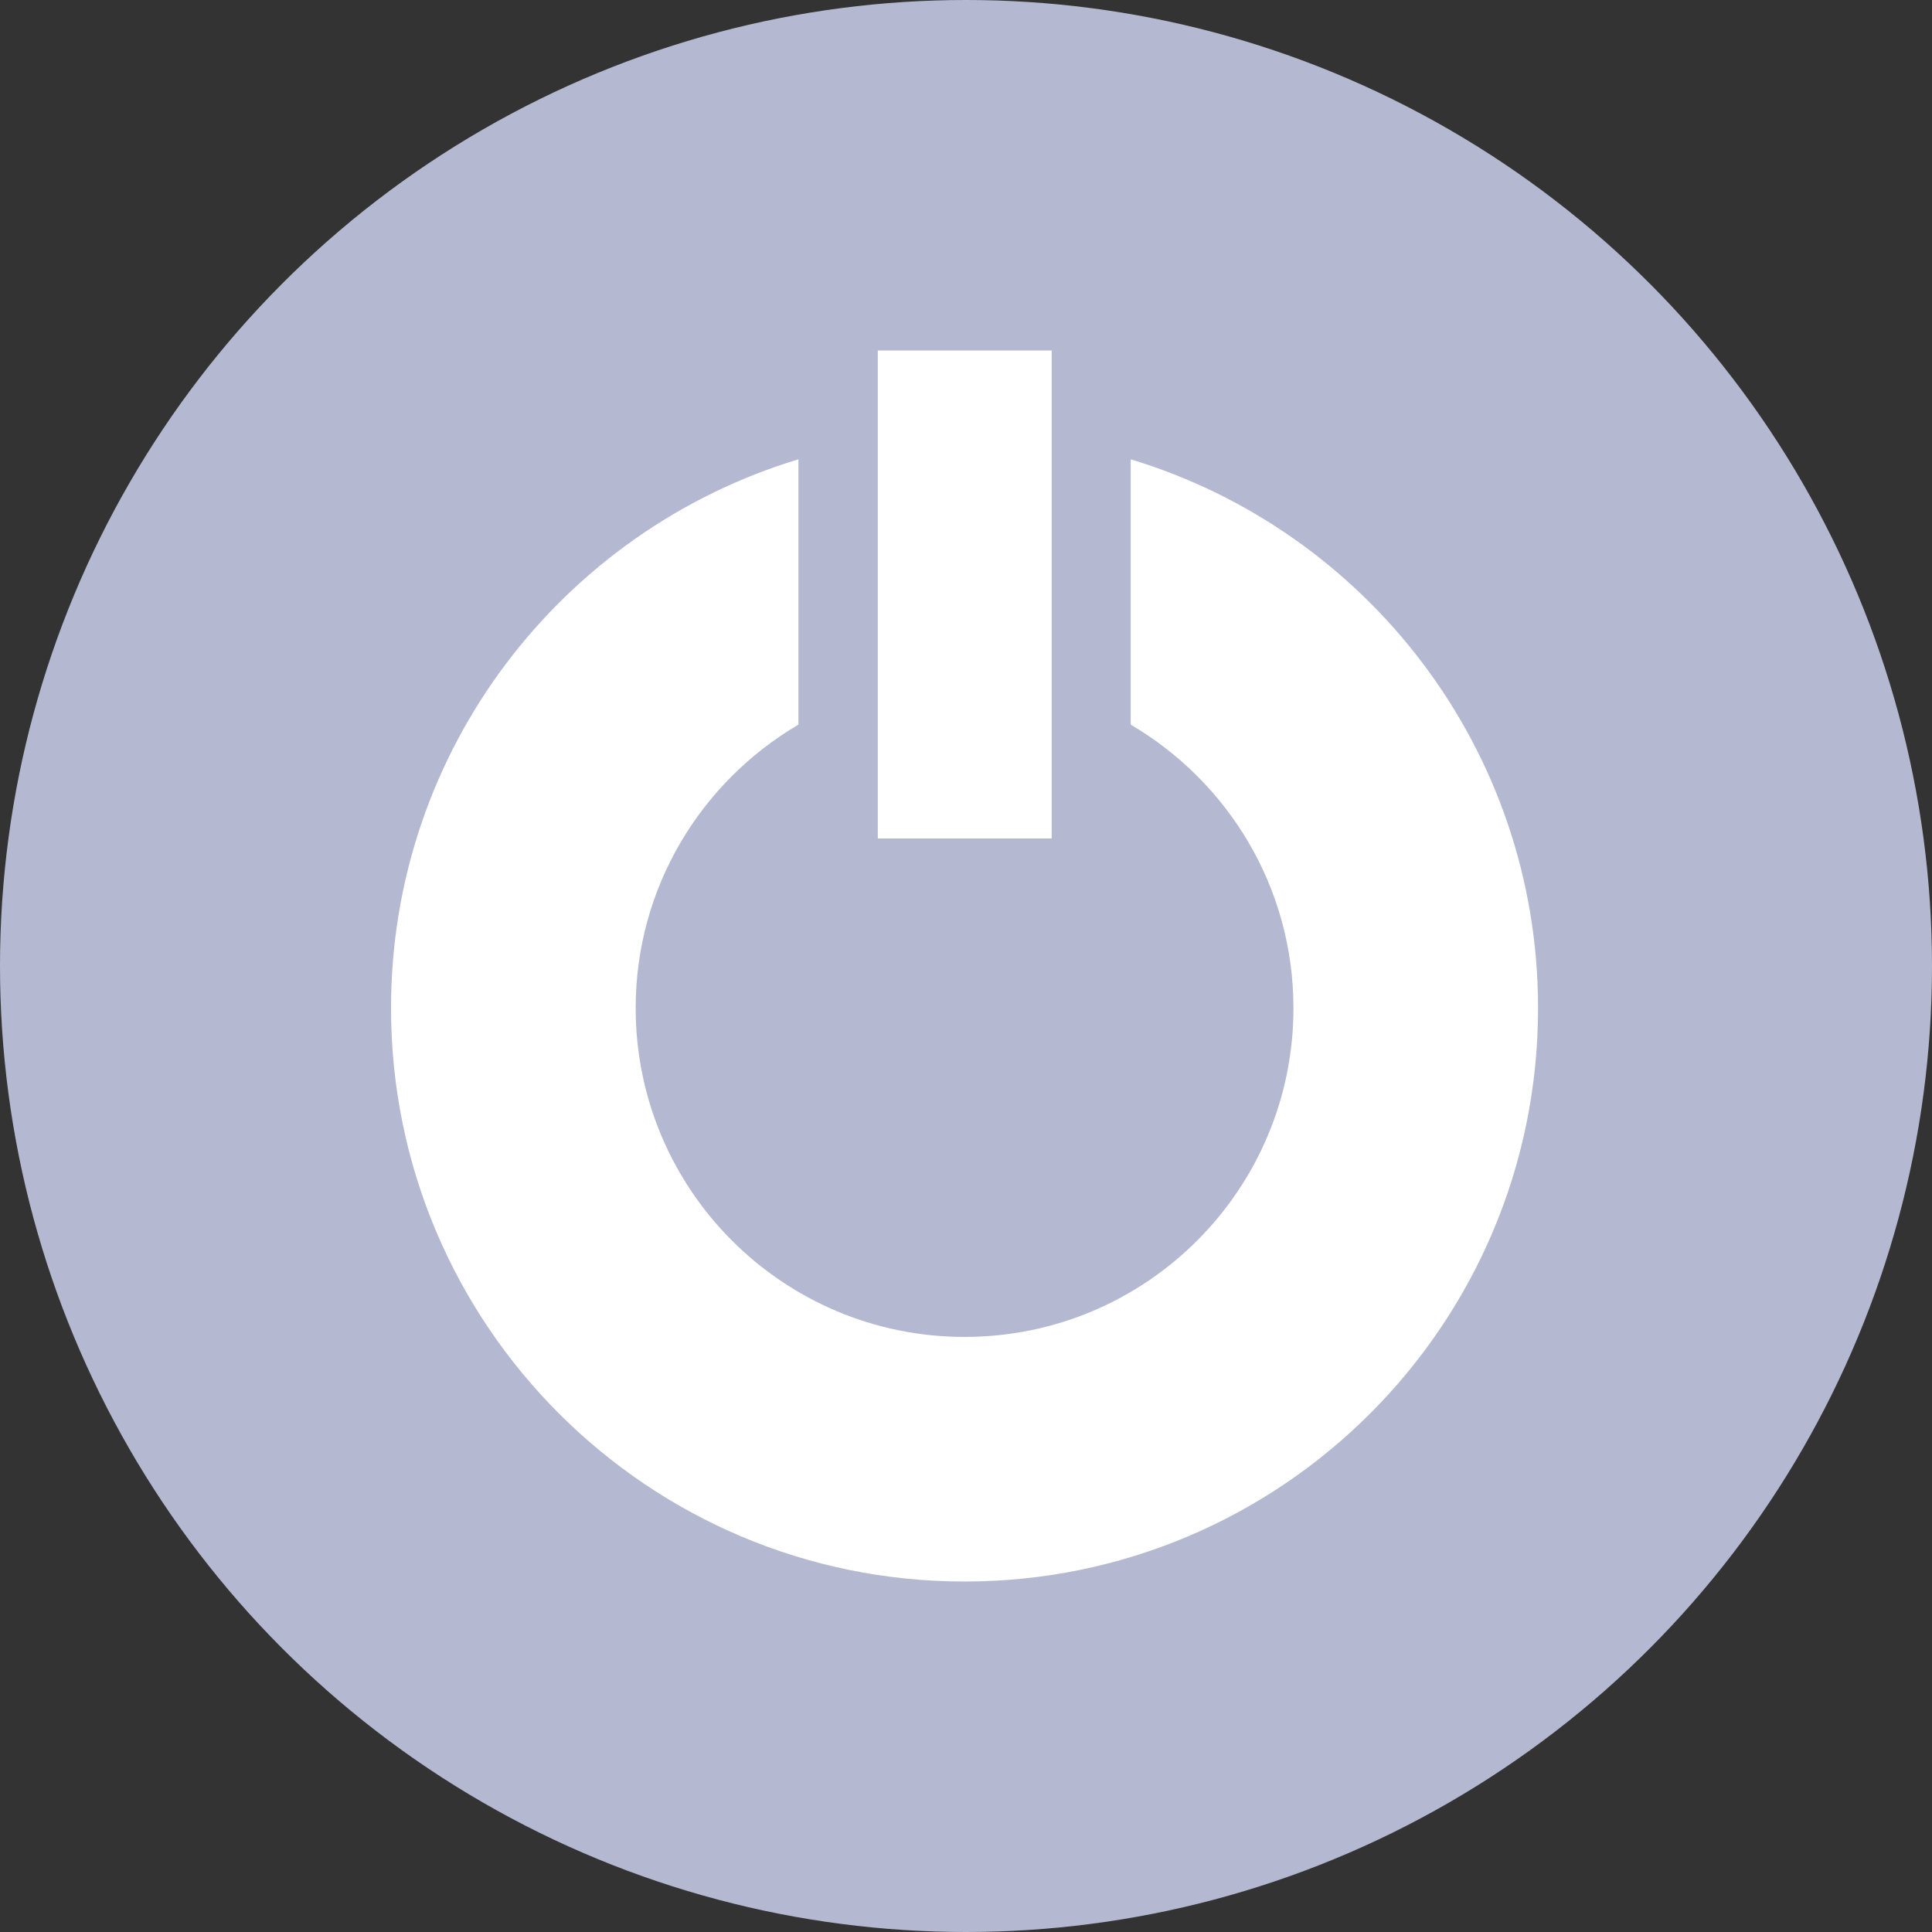
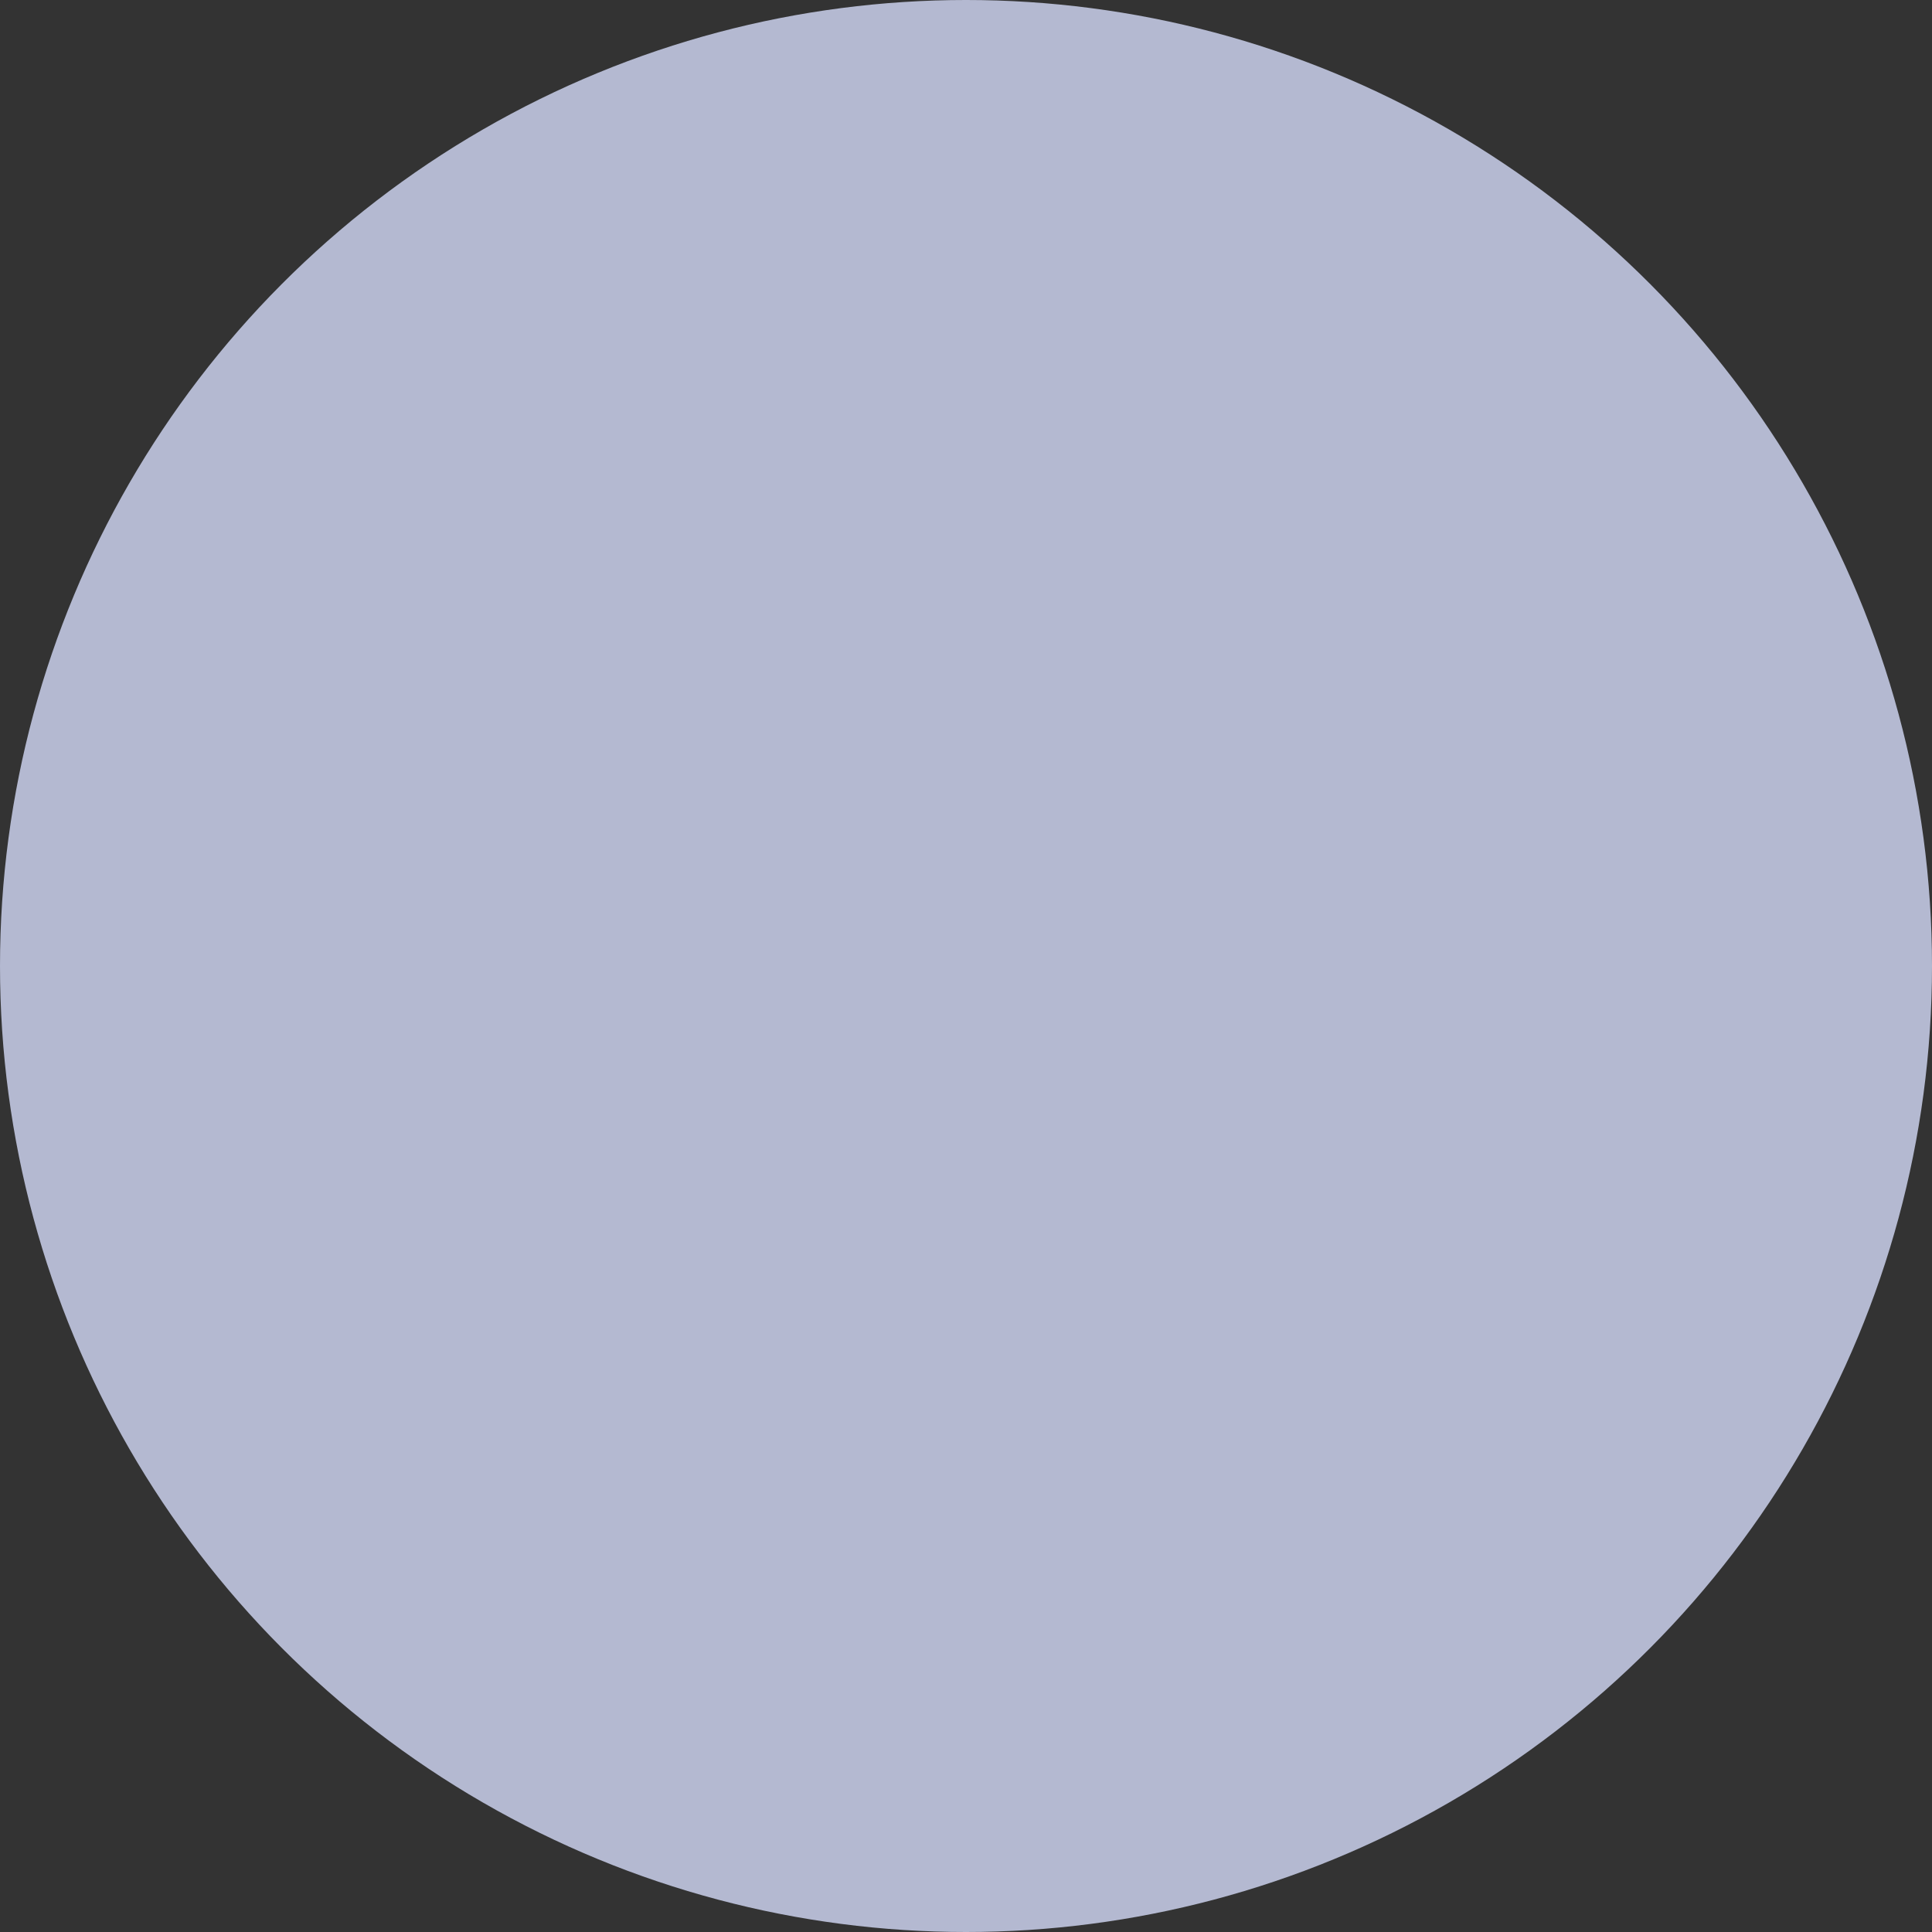
<svg xmlns="http://www.w3.org/2000/svg" width="111" height="111" viewBox="0 0 111 111" fill="none">
  <rect x="0" y="0" width="111" height="111" fill="#333333" stroke="none" />
  <circle cx="55.5" cy="55.5" r="55.5" fill="#B4B9D1" />
-   <path d="M64.962 26.389V41.633C70.551 44.914 74.313 50.97 74.313 57.918C74.313 68.353 65.854 76.811 55.418 76.811C44.981 76.811 36.522 68.353 36.522 57.918C36.522 50.971 40.284 44.914 45.872 41.633V26.389C32.33 30.482 22.466 43.044 22.466 57.918C22.466 76.114 37.218 90.864 55.417 90.864C73.615 90.864 88.367 76.114 88.367 57.918C88.367 43.044 78.503 30.482 64.962 26.389H64.962ZM60.423 20.137H50.433V48.175H60.423V20.137Z" fill="white" />
</svg>